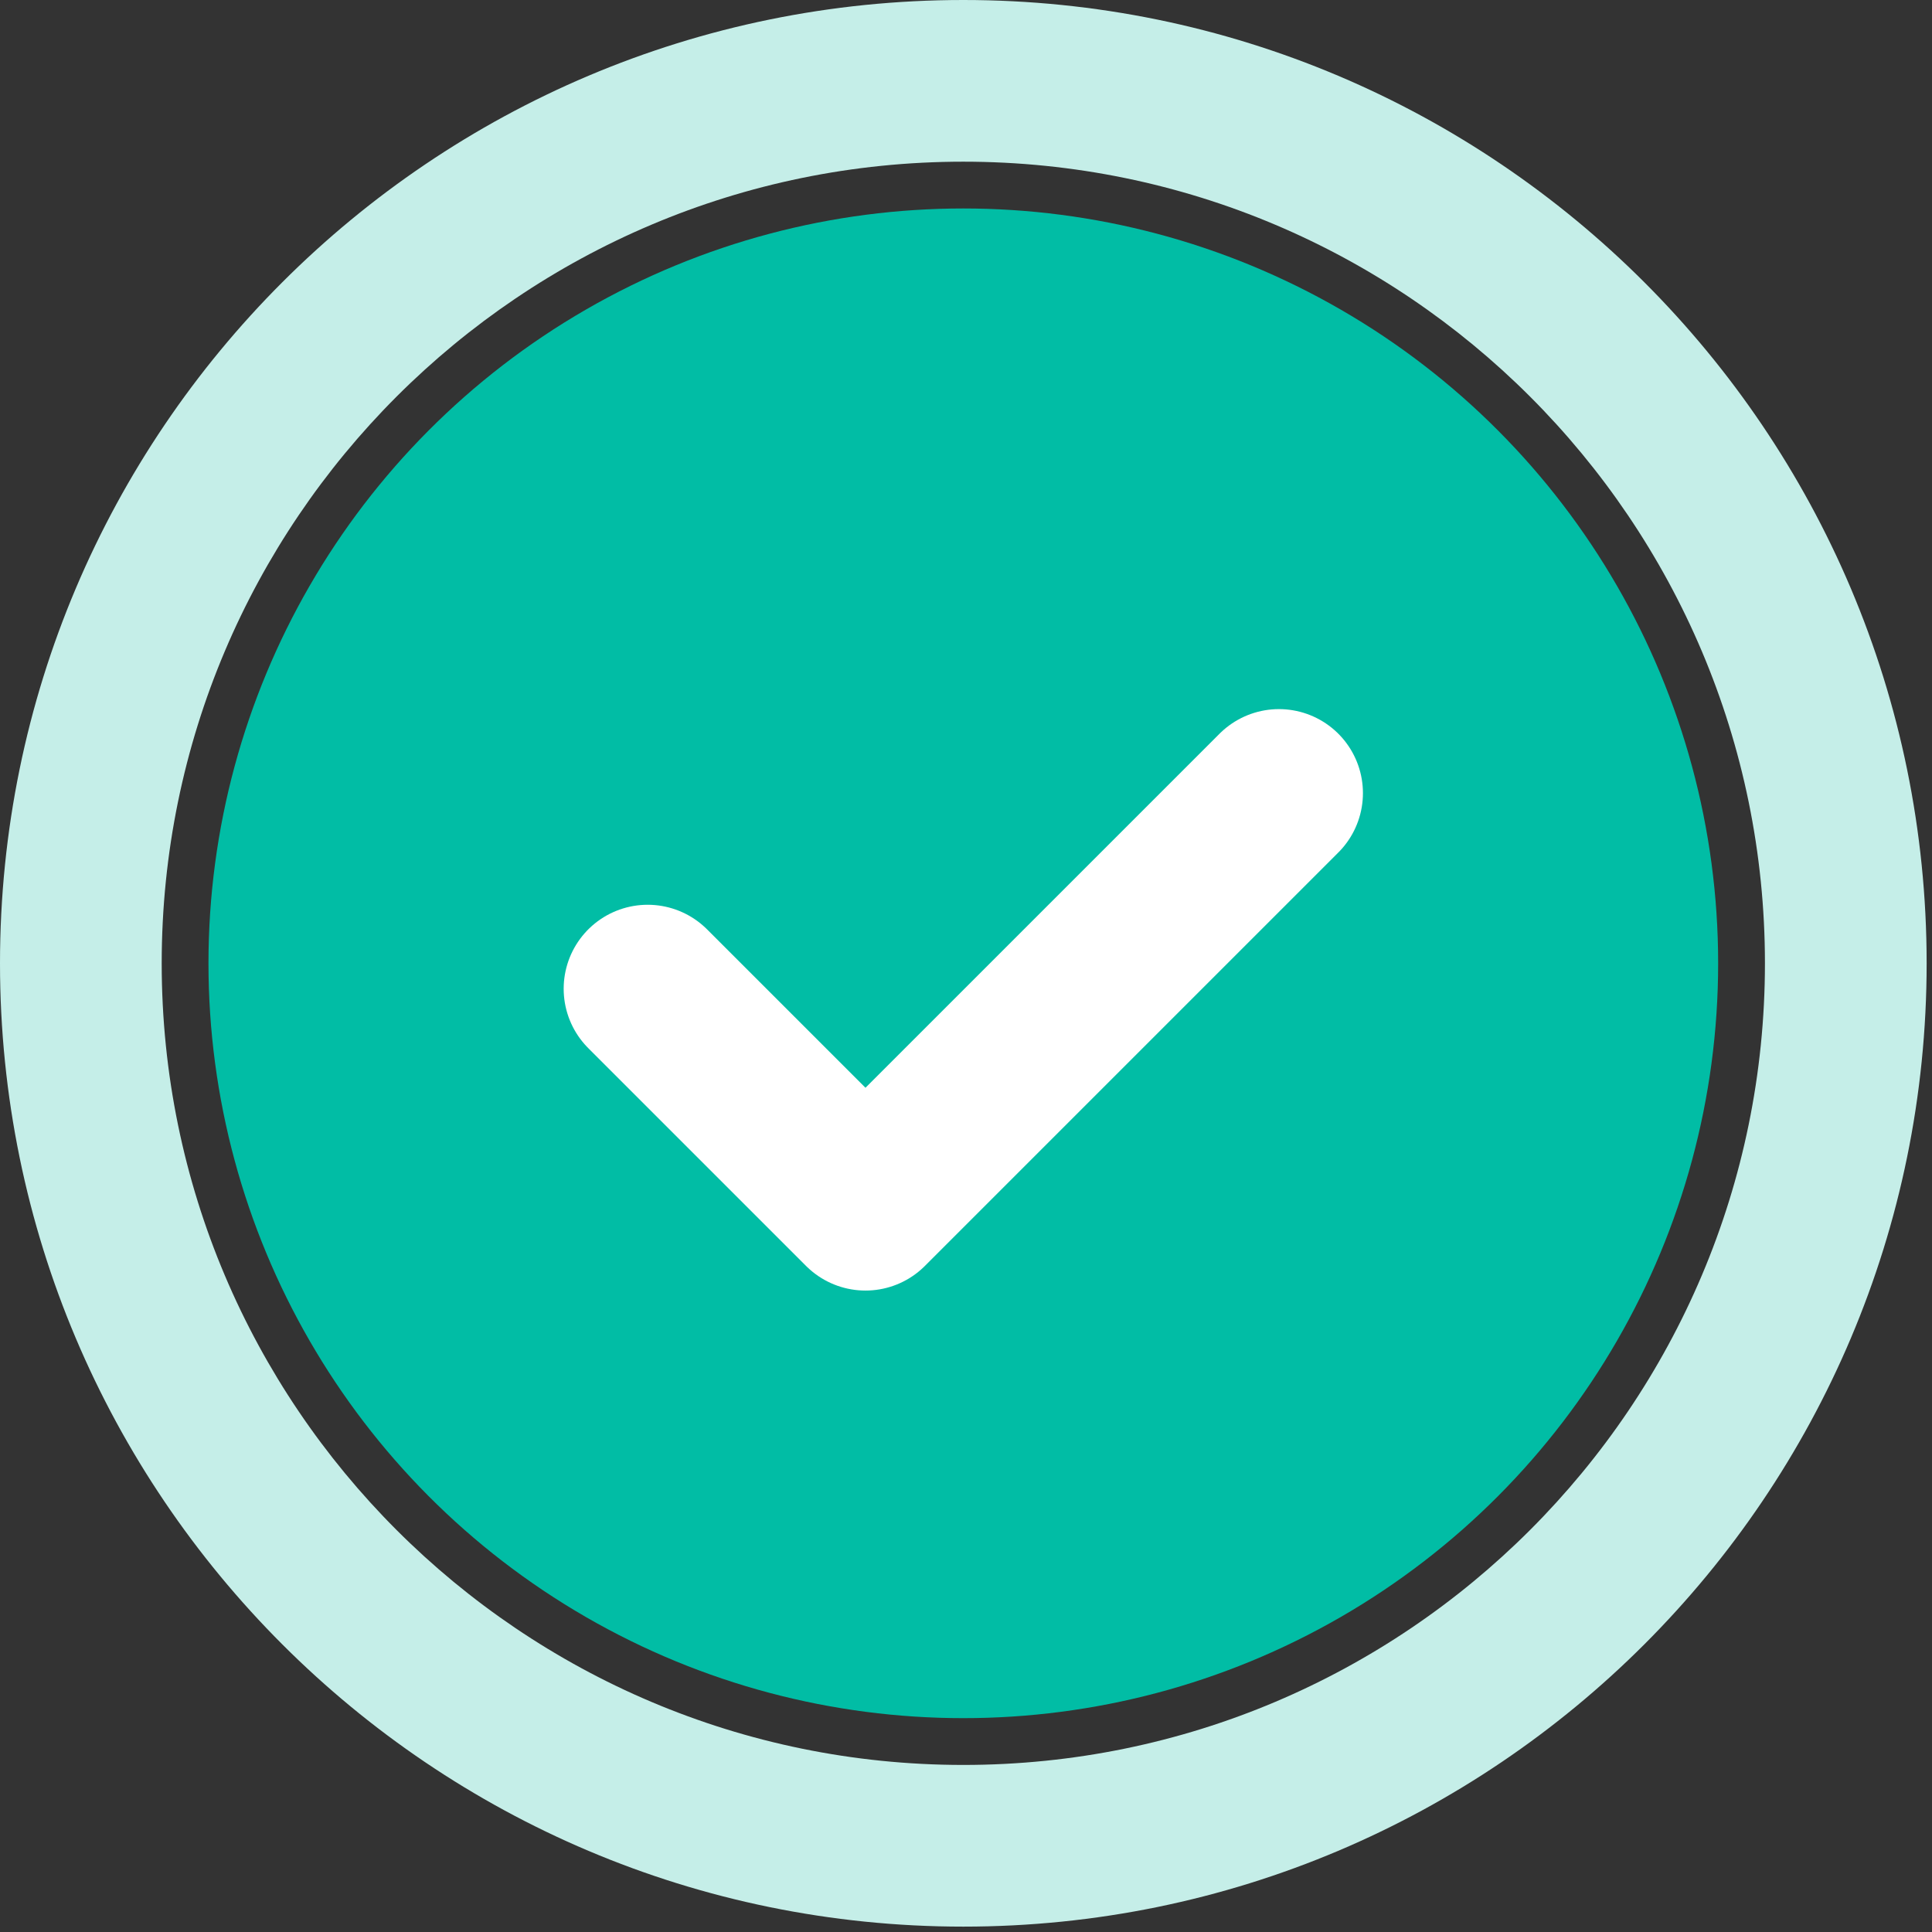
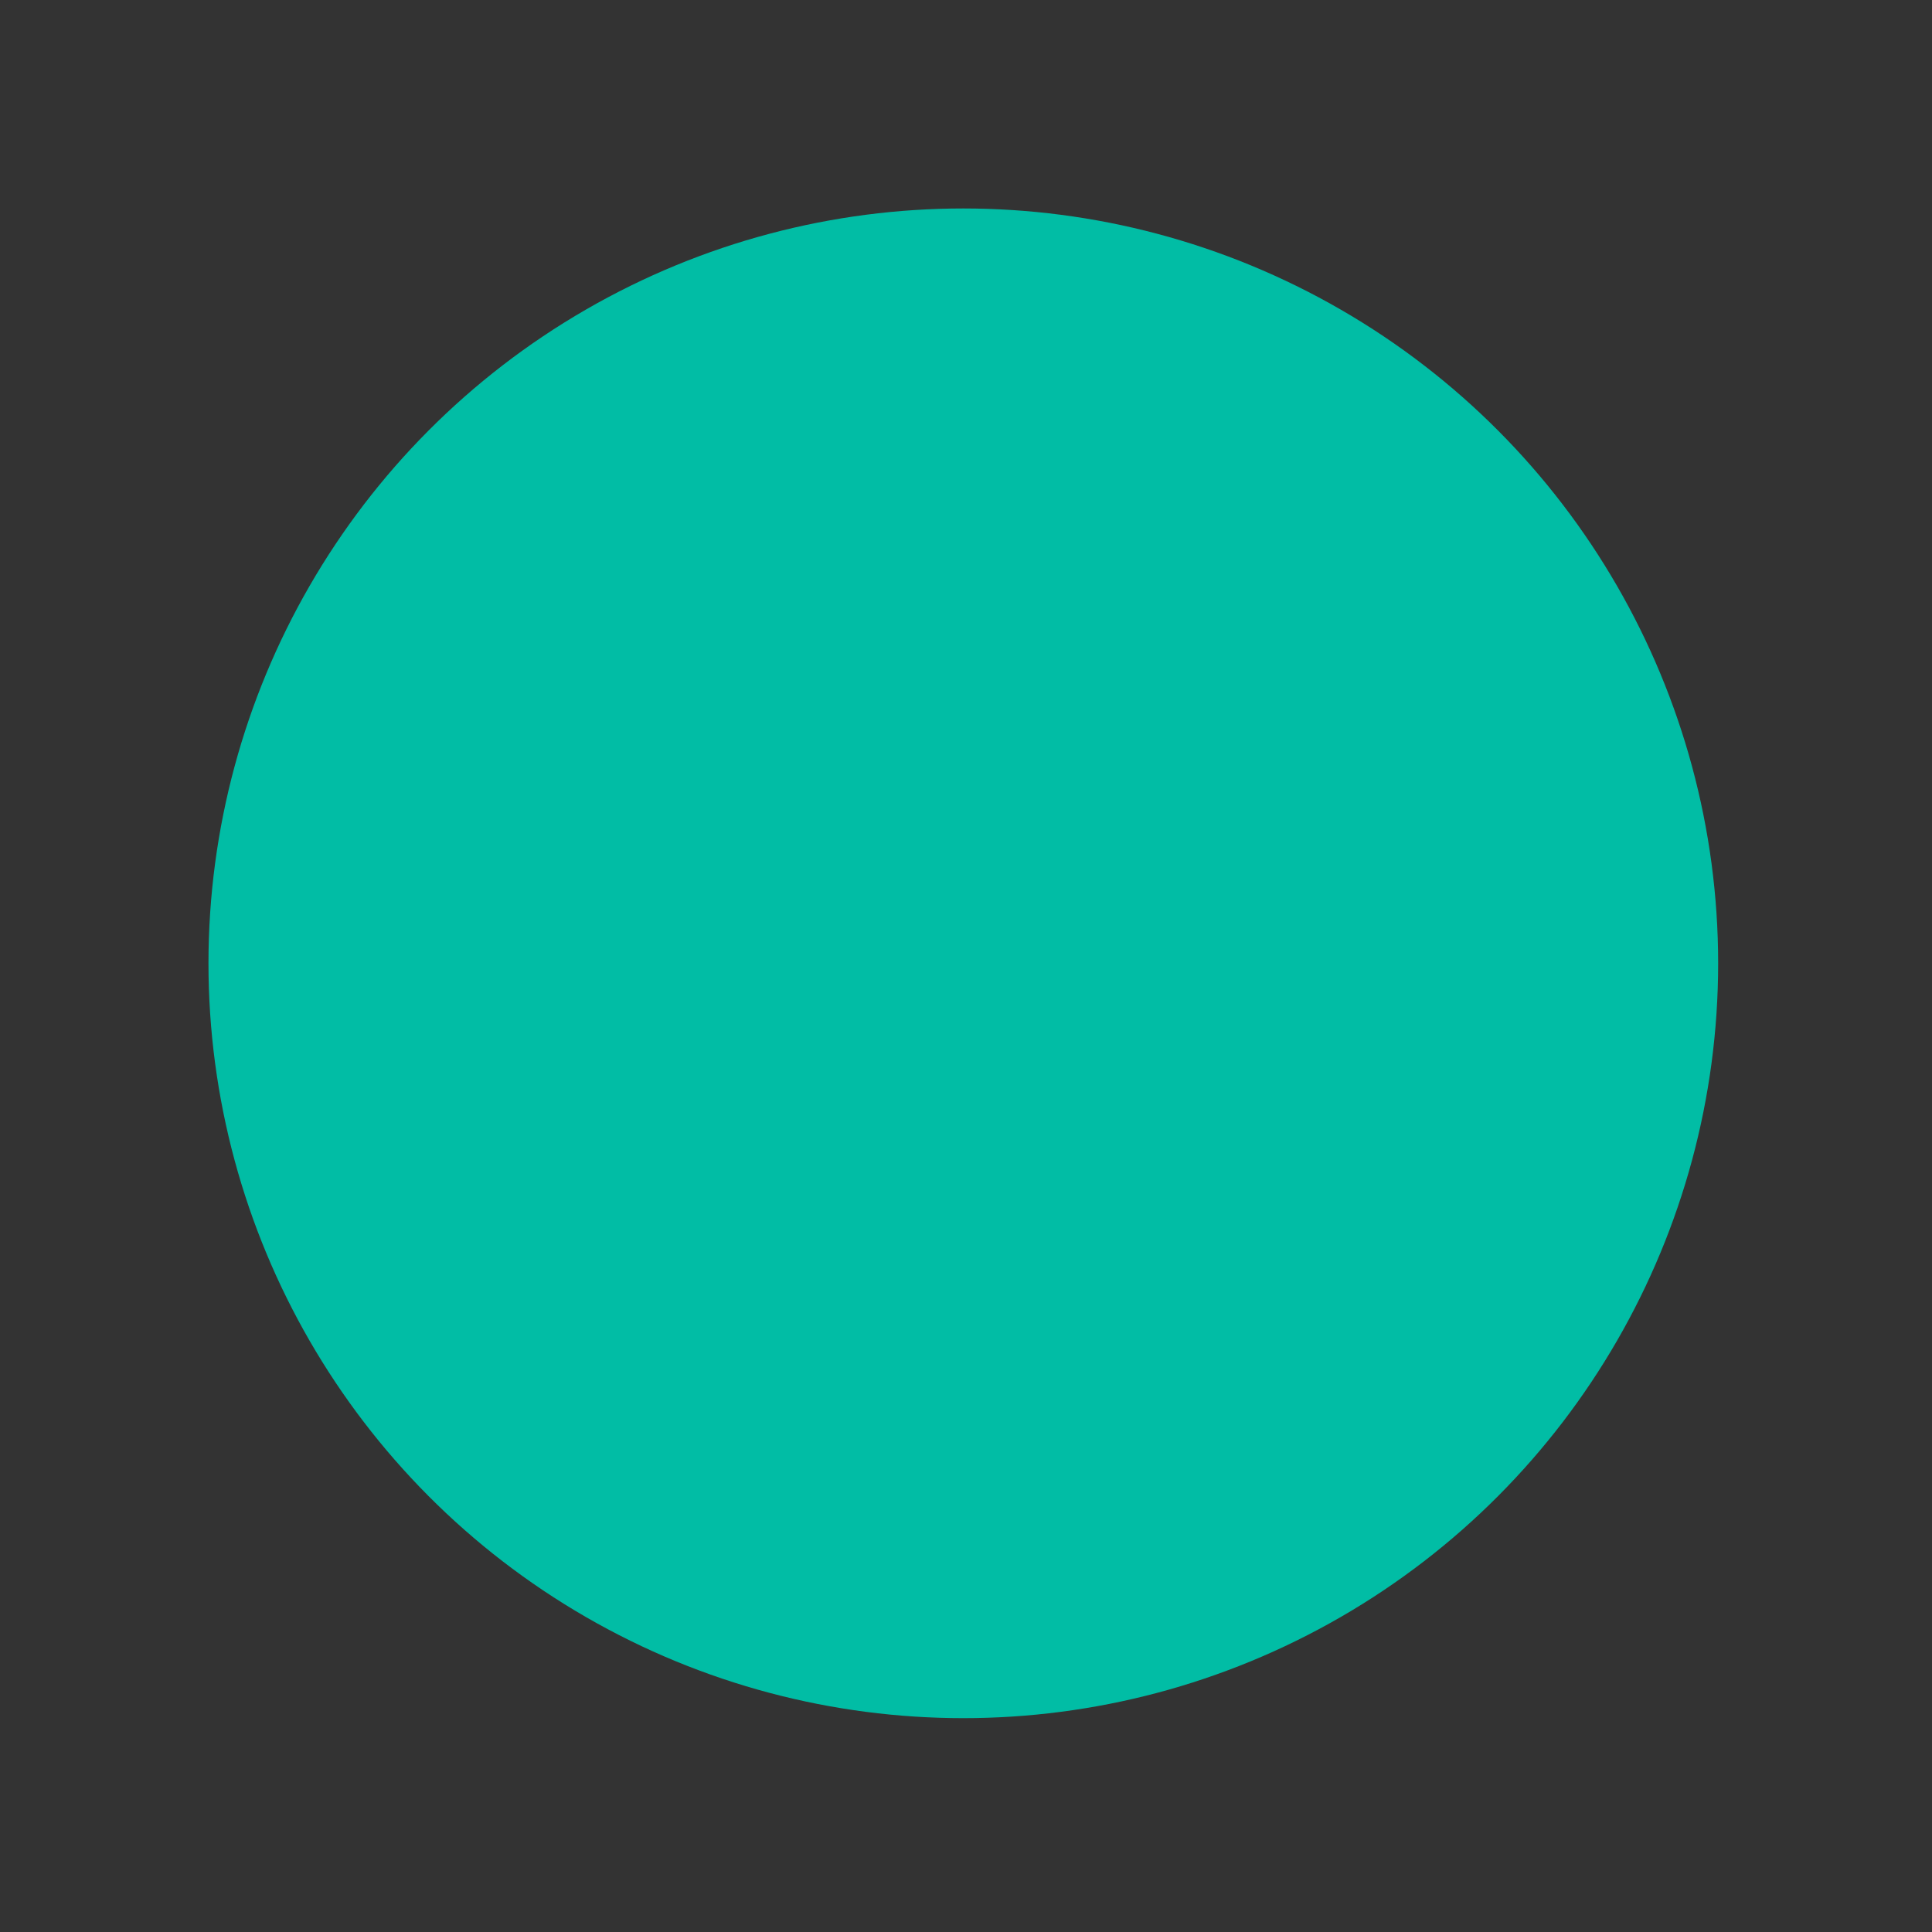
<svg xmlns="http://www.w3.org/2000/svg" width="100%" height="100%" viewBox="0 0 115 115" version="1.1" xml:space="preserve" style="fill-rule:evenodd;clip-rule:evenodd;stroke-linecap:round;stroke-linejoin:round;stroke-miterlimit:1.5;">
  <rect x="0" y="0" width="115" height="115" fill="#333333" stroke="none" />
  <g transform="matrix(1,0,0,1,-83.936,-87.466)">
    <g transform="matrix(1,0,0,1,-95.092,-108.136)">
      <g transform="matrix(1,0,0,1,106.96,32.488)">
        <circle cx="129.408" cy="220.454" r="44.931" style="fill:rgb(1,189,165);" />
        <g transform="matrix(1,0,0,1,-32.908,116.211)">
-           <path d="M162.316,46.903C193.963,46.903 219.657,72.596 219.657,104.243C219.657,135.89 193.963,161.583 162.316,161.583C130.669,161.583 104.976,135.89 104.976,104.243C104.976,72.596 130.669,46.903 162.316,46.903ZM162.316,56.527C188.651,56.527 210.032,77.908 210.032,104.243C210.032,130.578 188.651,151.959 162.316,151.959C135.981,151.959 114.601,130.578 114.601,104.243C114.601,77.908 135.981,56.527 162.316,56.527Z" style="fill:rgb(197,238,232);" />
-         </g>
+           </g>
      </g>
      <g transform="matrix(1,0,0,1,71.144,-103.269)">
-         <path d="M146.436,357.726L159.4,370.69L184.011,346.08" style="fill:none;stroke:white;stroke-width:10px;" />
-       </g>
+         </g>
    </g>
  </g>
</svg>